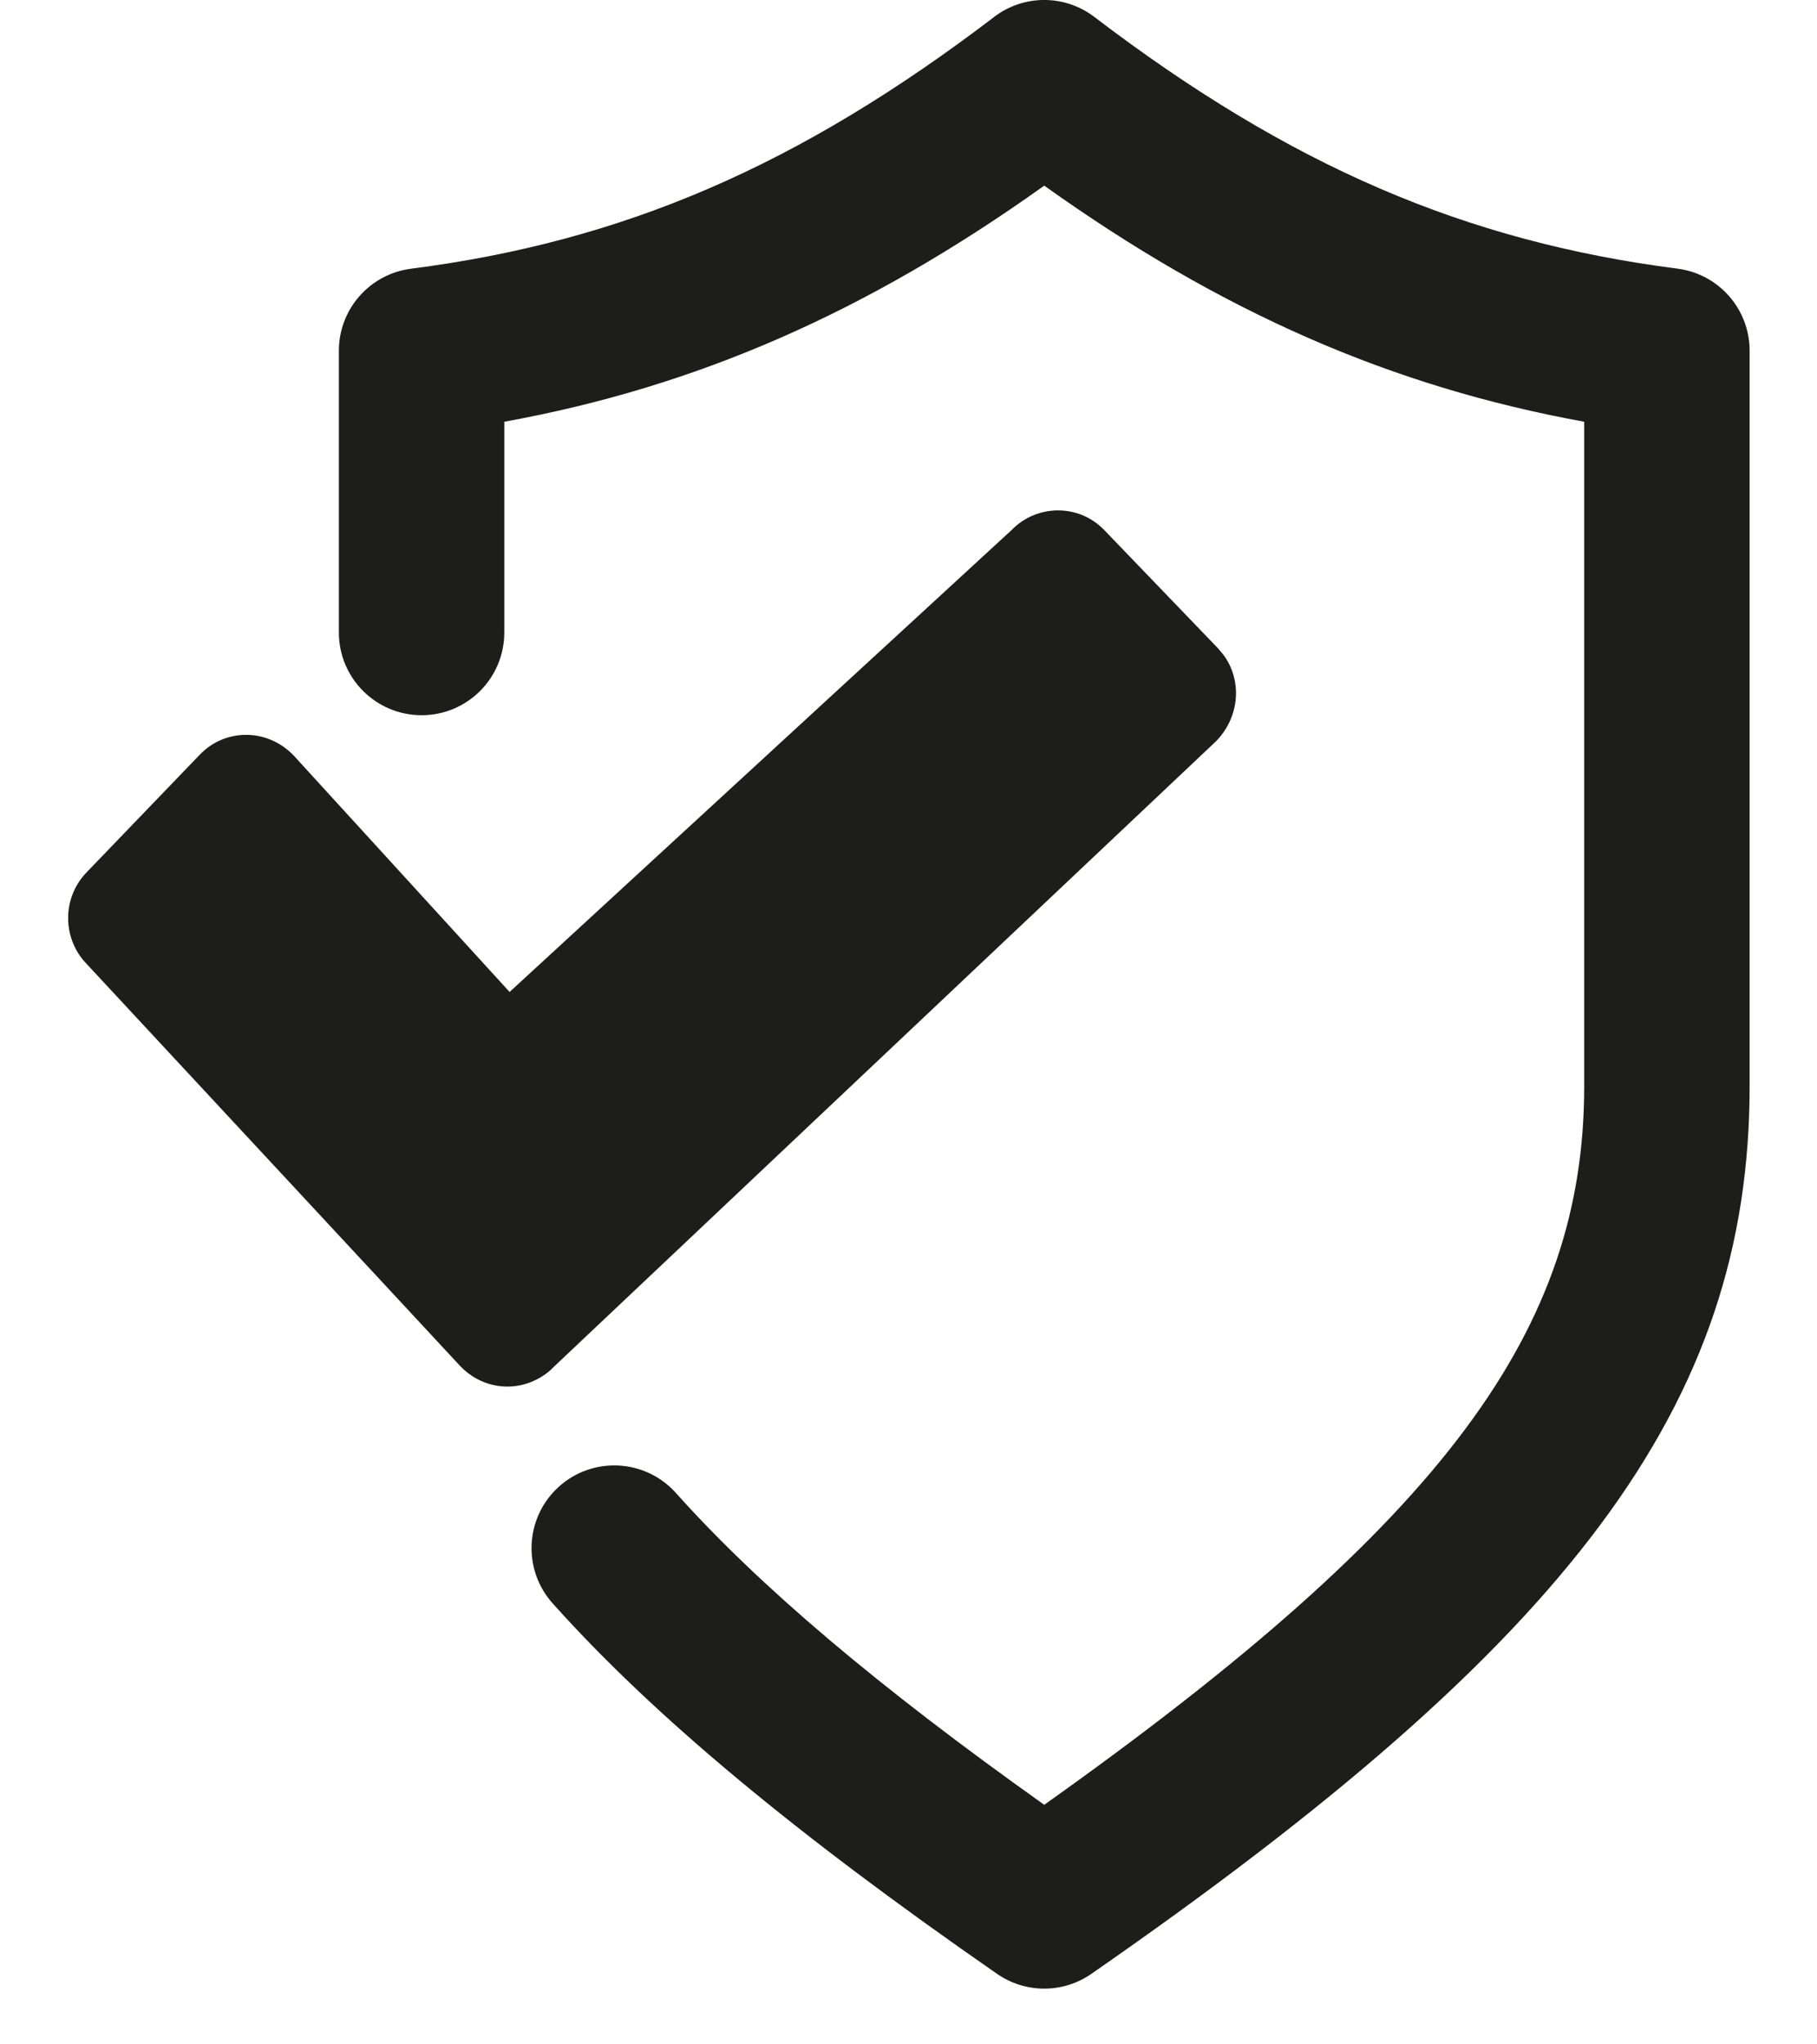
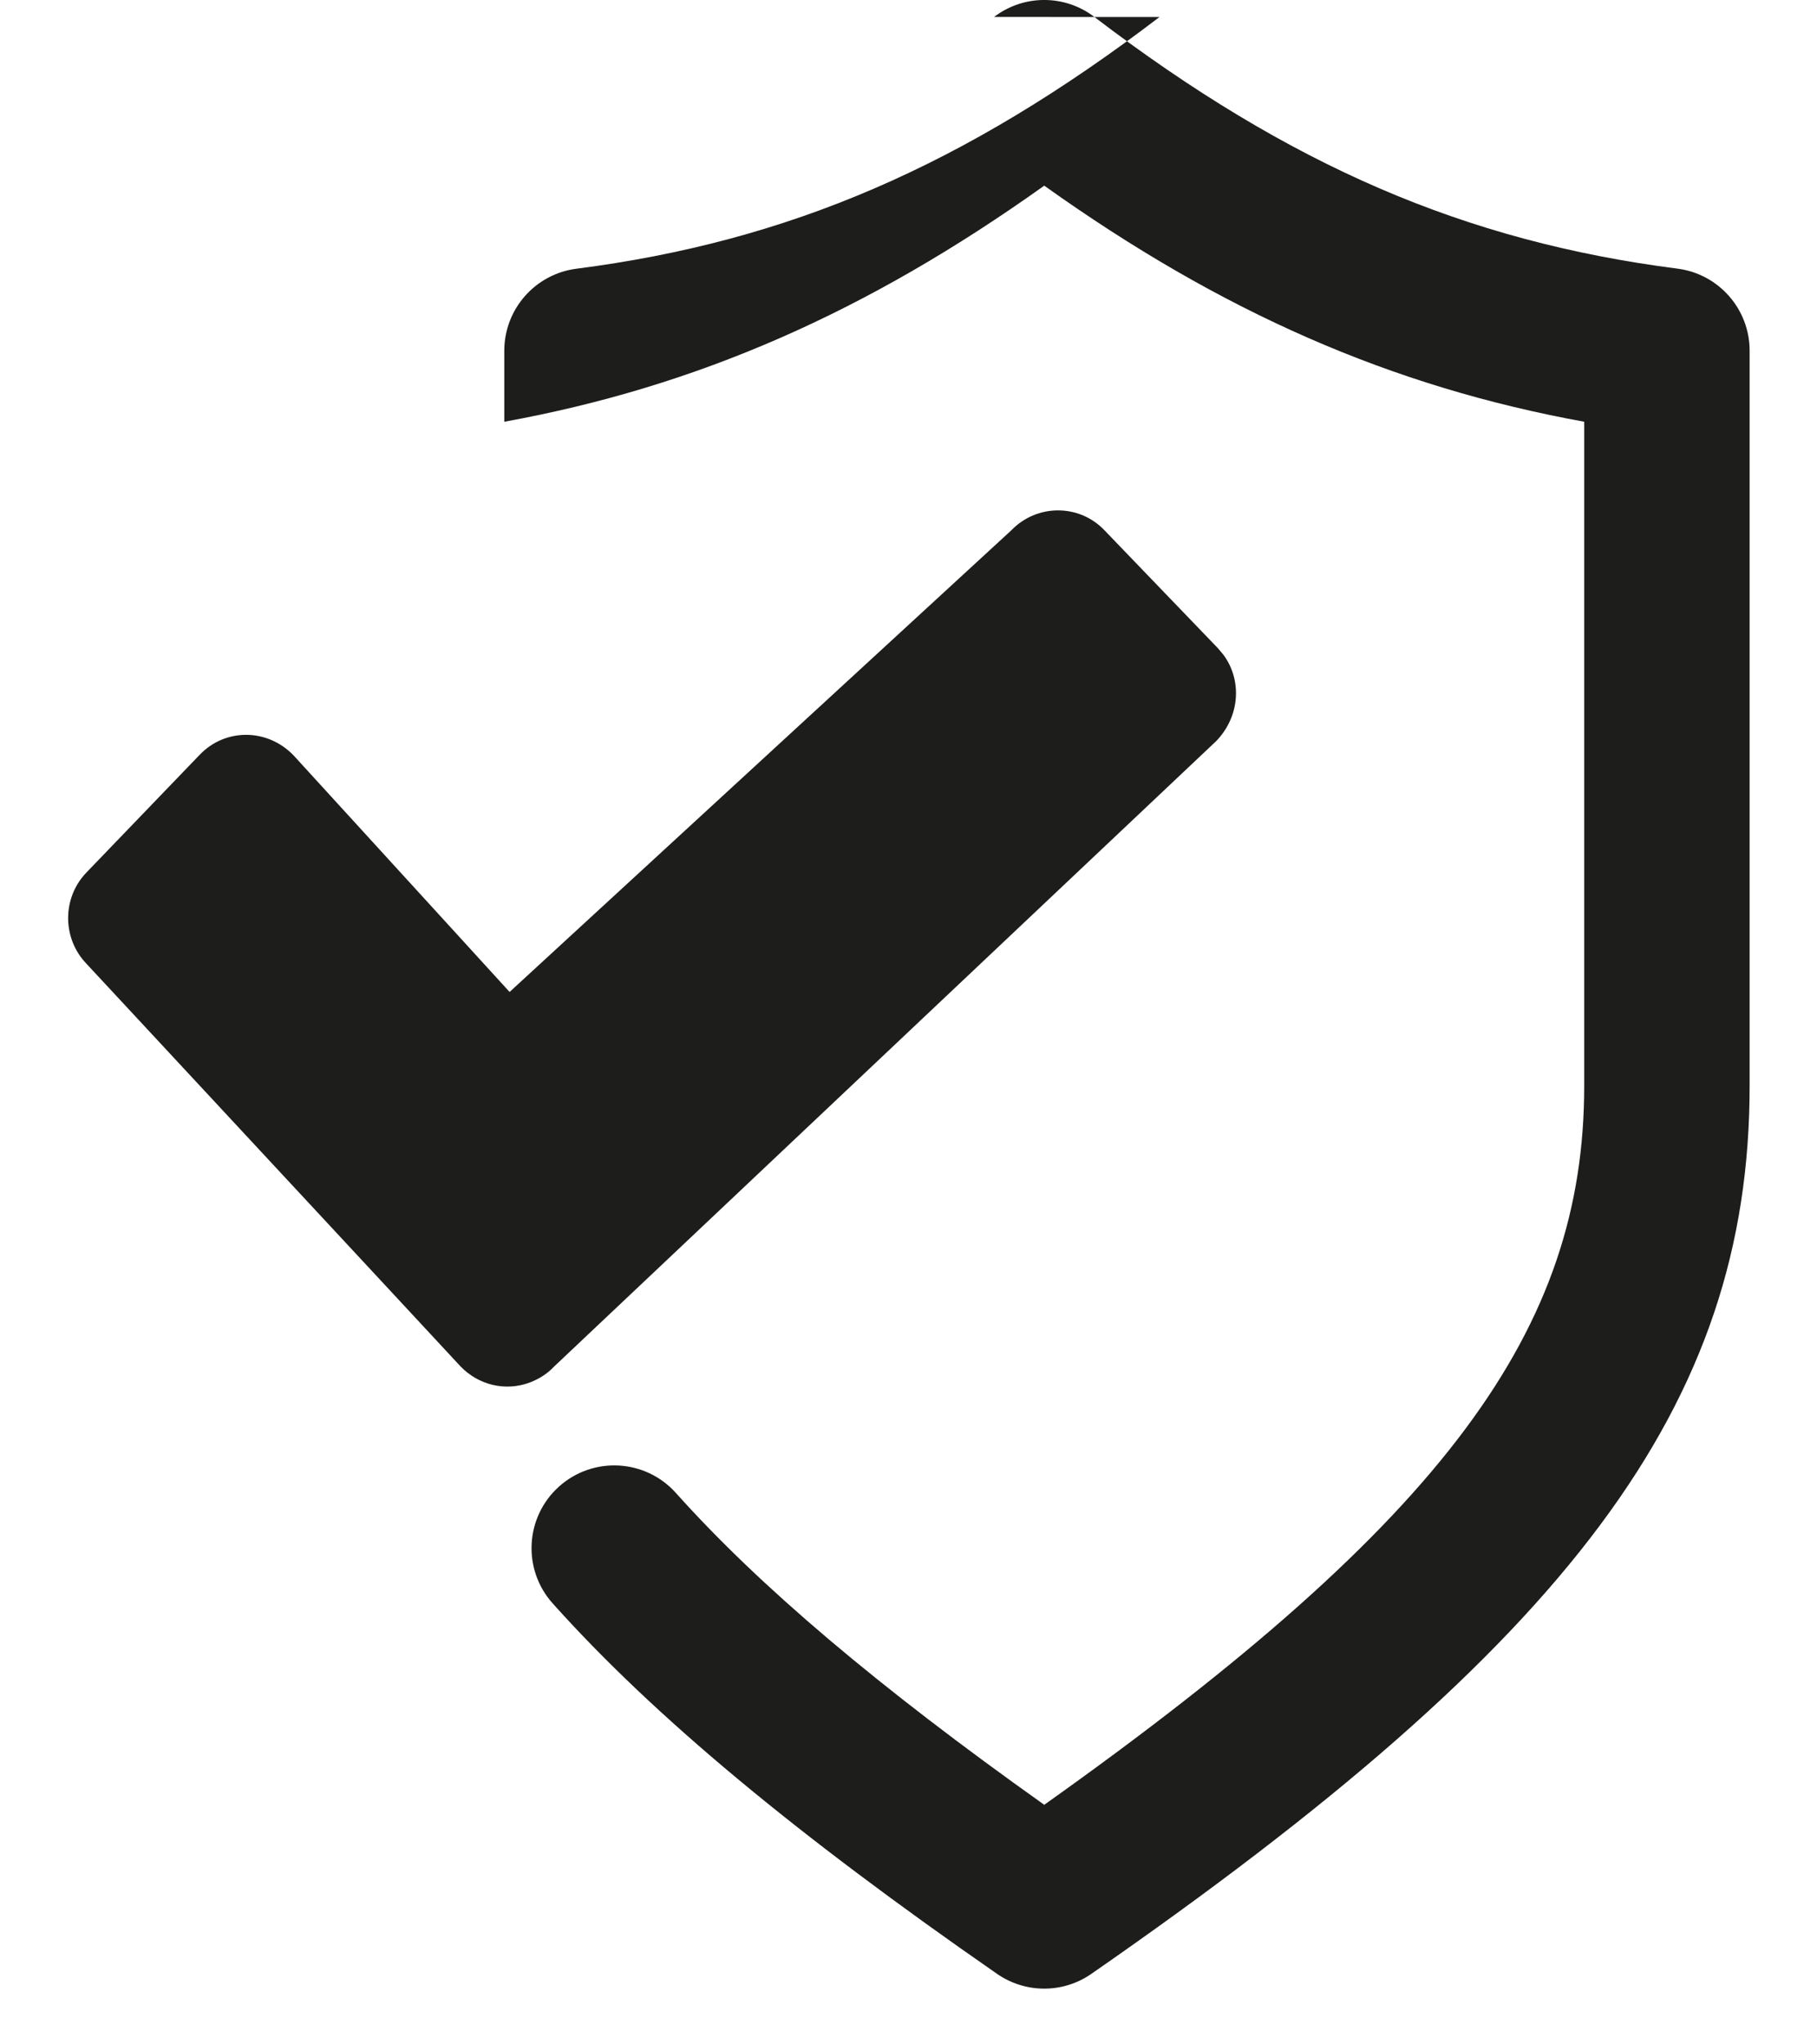
<svg xmlns="http://www.w3.org/2000/svg" width="24" height="27" viewBox="0 0 24 27">
  <defs>
    <filter id="6n1pl7x0la">
      <feColorMatrix in="SourceGraphic" values="0 0 0 0 1 0 0 0 0 1 0 0 0 0 1 0 0 0 1 0" />
    </filter>
  </defs>
  <g fill="none" fill-rule="evenodd">
    <g>
      <g filter="url(#6n1pl7x0la)" transform="translate(-279 -479) translate(140 460)">
        <g>
-           <path fill="#1D1D1B" fill-rule="nonzero" d="M13.13.224c.392-.299.934-.299 1.325 0 2.58 1.966 4.899 2.964 7.702 3.324.545.07.953.534.953 1.084v9.712c0 4.216-2.37 7.339-8.695 11.725-.374.26-.87.26-1.245 0-2.65-1.838-4.533-3.4-5.87-4.893-.403-.45-.365-1.141.085-1.544.45-.402 1.14-.364 1.543.086 1.103 1.232 2.672 2.56 4.865 4.118 5.313-3.773 7.132-6.286 7.132-9.492V5.57c-2.547-.463-4.79-1.447-7.132-3.118-2.341 1.67-4.585 2.655-7.132 3.118v2.783c0 .604-.489 1.093-1.092 1.093-.604 0-1.093-.49-1.093-1.093v-3.72c0-.55.408-1.014.953-1.084 2.803-.36 5.122-1.358 7.701-3.324zm.23 6.778c.337-.348.894-.349 1.228.001l1.498 1.557.074.088c.247.335.22.812-.095 1.139l-8.745 8.26c-.092.098-.2.165-.325.213-.314.116-.67.039-.915-.217l-1.065-1.147-3.874-4.169c-.321-.335-.322-.869.001-1.204L2.64 9.966c.337-.35.893-.35 1.24.013l2.079 2.276.772.846z" transform="translate(139 19)" />
+           <path fill="#1D1D1B" fill-rule="nonzero" d="M13.13.224c.392-.299.934-.299 1.325 0 2.58 1.966 4.899 2.964 7.702 3.324.545.07.953.534.953 1.084v9.712c0 4.216-2.37 7.339-8.695 11.725-.374.26-.87.26-1.245 0-2.65-1.838-4.533-3.4-5.87-4.893-.403-.45-.365-1.141.085-1.544.45-.402 1.14-.364 1.543.086 1.103 1.232 2.672 2.56 4.865 4.118 5.313-3.773 7.132-6.286 7.132-9.492V5.57c-2.547-.463-4.79-1.447-7.132-3.118-2.341 1.67-4.585 2.655-7.132 3.118v2.783v-3.72c0-.55.408-1.014.953-1.084 2.803-.36 5.122-1.358 7.701-3.324zm.23 6.778c.337-.348.894-.349 1.228.001l1.498 1.557.074.088c.247.335.22.812-.095 1.139l-8.745 8.26c-.092.098-.2.165-.325.213-.314.116-.67.039-.915-.217l-1.065-1.147-3.874-4.169c-.321-.335-.322-.869.001-1.204L2.64 9.966c.337-.35.893-.35 1.24.013l2.079 2.276.772.846z" transform="translate(139 19)" />
        </g>
      </g>
    </g>
  </g>
</svg>